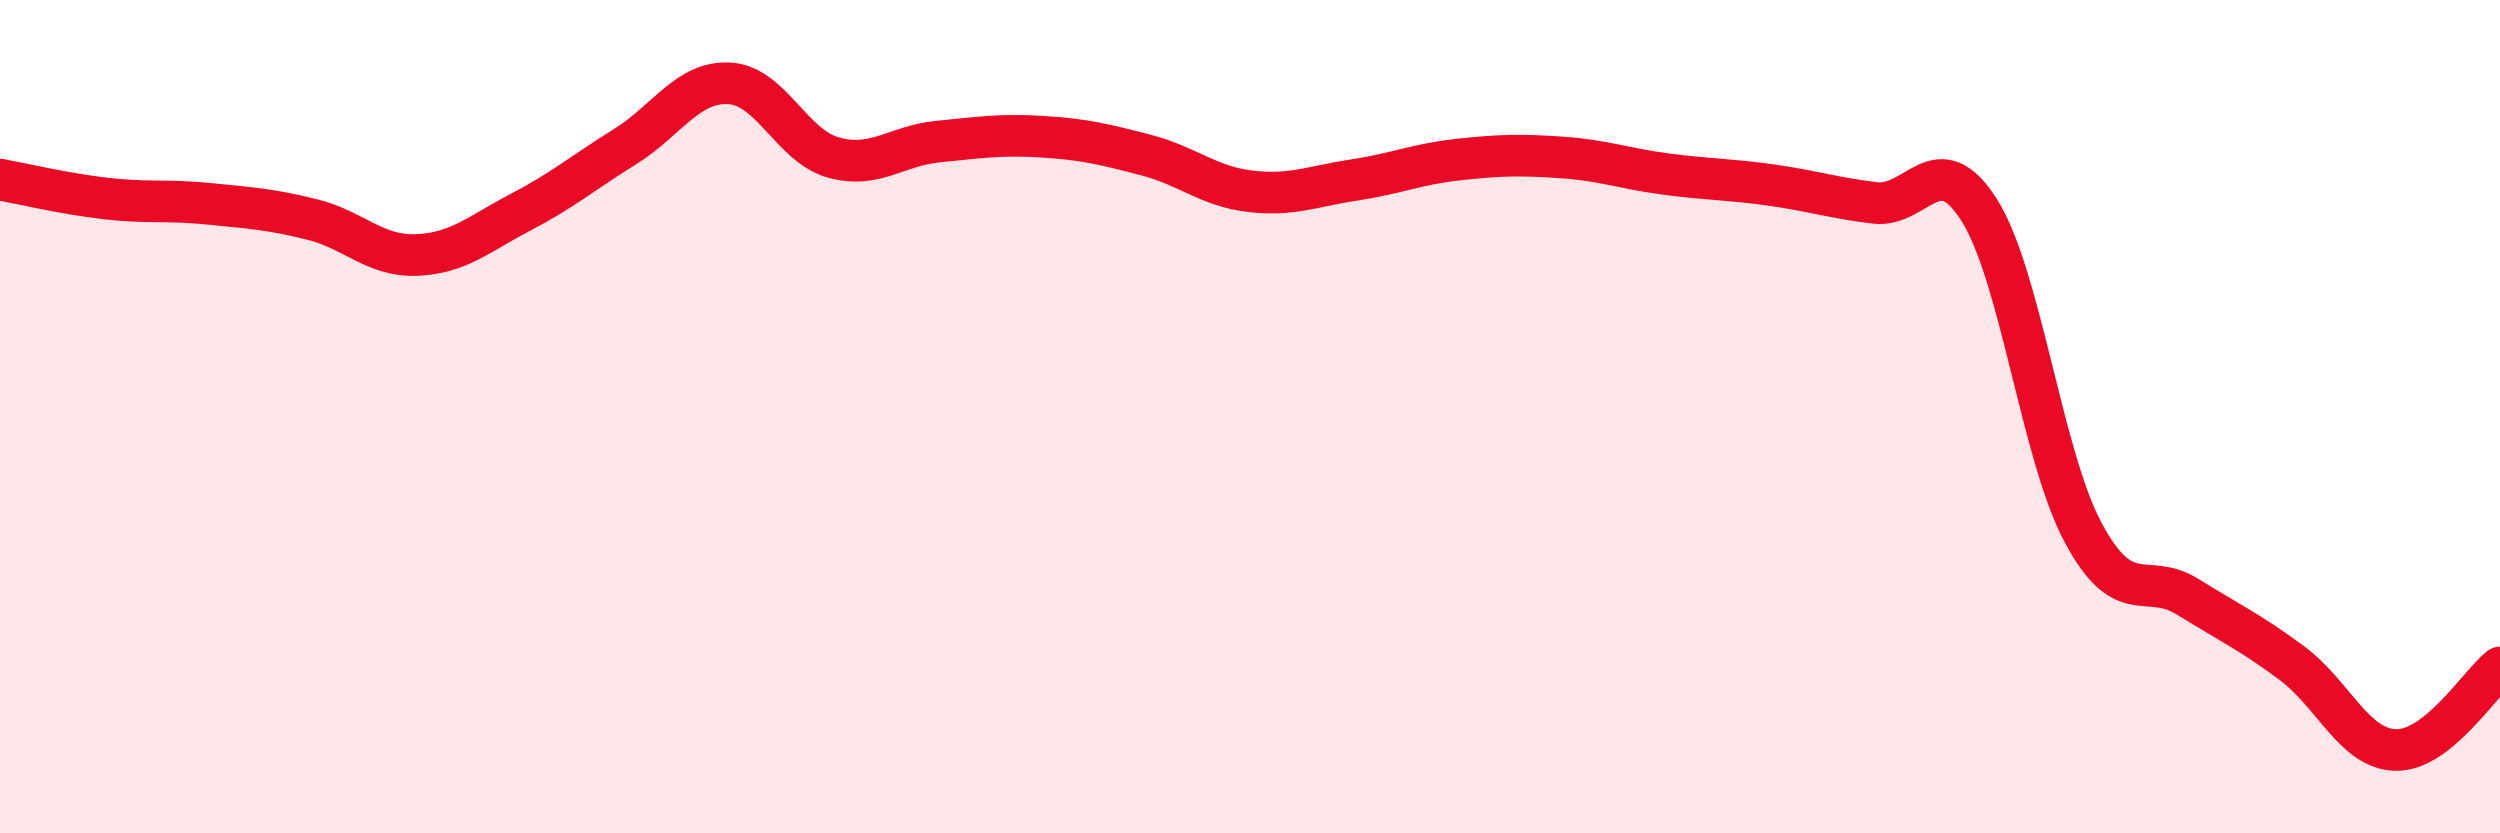
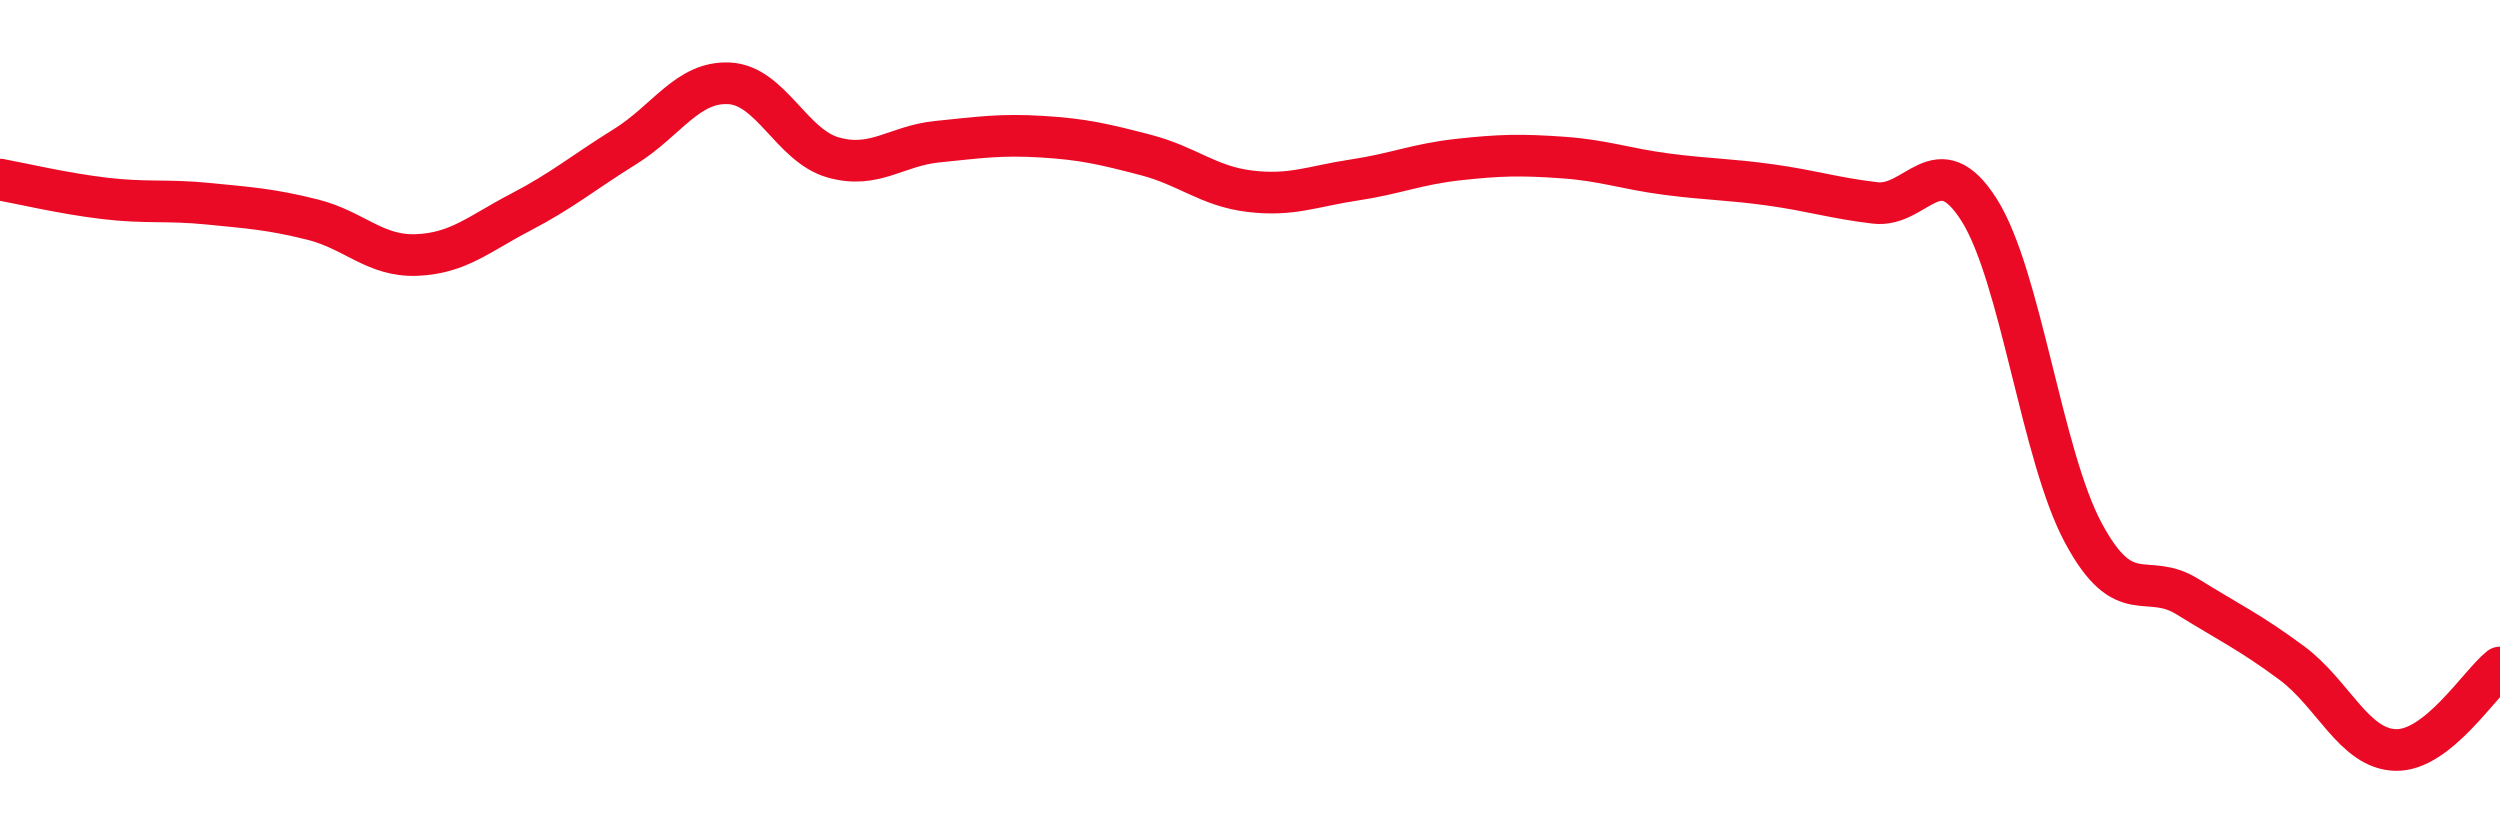
<svg xmlns="http://www.w3.org/2000/svg" width="60" height="20" viewBox="0 0 60 20">
-   <path d="M 0,4.31 C 0.5,4.4 1.5,4.64 2.5,4.76 C 3.5,4.88 4,4.79 5,4.89 C 6,4.99 6.5,5.02 7.5,5.27 C 8.5,5.52 9,6.16 10,6.12 C 11,6.08 11.5,5.61 12.5,5.09 C 13.5,4.57 14,4.14 15,3.52 C 16,2.9 16.5,1.95 17.5,2 C 18.5,2.05 19,3.5 20,3.78 C 21,4.06 21.5,3.5 22.5,3.4 C 23.5,3.3 24,3.22 25,3.28 C 26,3.34 26.5,3.46 27.5,3.72 C 28.5,3.98 29,4.47 30,4.59 C 31,4.71 31.5,4.47 32.5,4.32 C 33.5,4.17 34,3.94 35,3.83 C 36,3.72 36.5,3.71 37.5,3.78 C 38.5,3.85 39,4.05 40,4.18 C 41,4.31 41.5,4.3 42.5,4.44 C 43.5,4.58 44,4.75 45,4.87 C 46,4.99 46.5,3.46 47.5,5.04 C 48.5,6.62 49,10.93 50,12.79 C 51,14.65 51.5,13.7 52.5,14.32 C 53.5,14.94 54,15.17 55,15.91 C 56,16.65 56.5,17.98 57.5,18 C 58.5,18.02 59.5,16.42 60,16.02L60 20L0 20Z" fill="#EB0A25" opacity="0.1" stroke-linecap="round" stroke-linejoin="round" />
  <path d="M 0,4.31 C 0.5,4.4 1.5,4.64 2.5,4.76 C 3.5,4.88 4,4.79 5,4.89 C 6,4.99 6.5,5.02 7.5,5.27 C 8.5,5.52 9,6.16 10,6.12 C 11,6.08 11.5,5.61 12.5,5.09 C 13.5,4.57 14,4.14 15,3.52 C 16,2.9 16.5,1.95 17.5,2 C 18.5,2.05 19,3.5 20,3.78 C 21,4.06 21.5,3.5 22.5,3.4 C 23.5,3.3 24,3.22 25,3.28 C 26,3.34 26.5,3.46 27.5,3.72 C 28.5,3.98 29,4.47 30,4.59 C 31,4.71 31.5,4.47 32.5,4.32 C 33.5,4.17 34,3.94 35,3.83 C 36,3.72 36.5,3.71 37.5,3.78 C 38.5,3.85 39,4.05 40,4.18 C 41,4.31 41.5,4.3 42.5,4.44 C 43.5,4.58 44,4.75 45,4.87 C 46,4.99 46.5,3.46 47.5,5.04 C 48.5,6.62 49,10.93 50,12.79 C 51,14.65 51.5,13.7 52.5,14.32 C 53.5,14.94 54,15.17 55,15.91 C 56,16.65 56.5,17.98 57.5,18 C 58.5,18.02 59.5,16.42 60,16.02" stroke="#EB0A25" stroke-width="1" fill="none" stroke-linecap="round" stroke-linejoin="round" />
</svg>